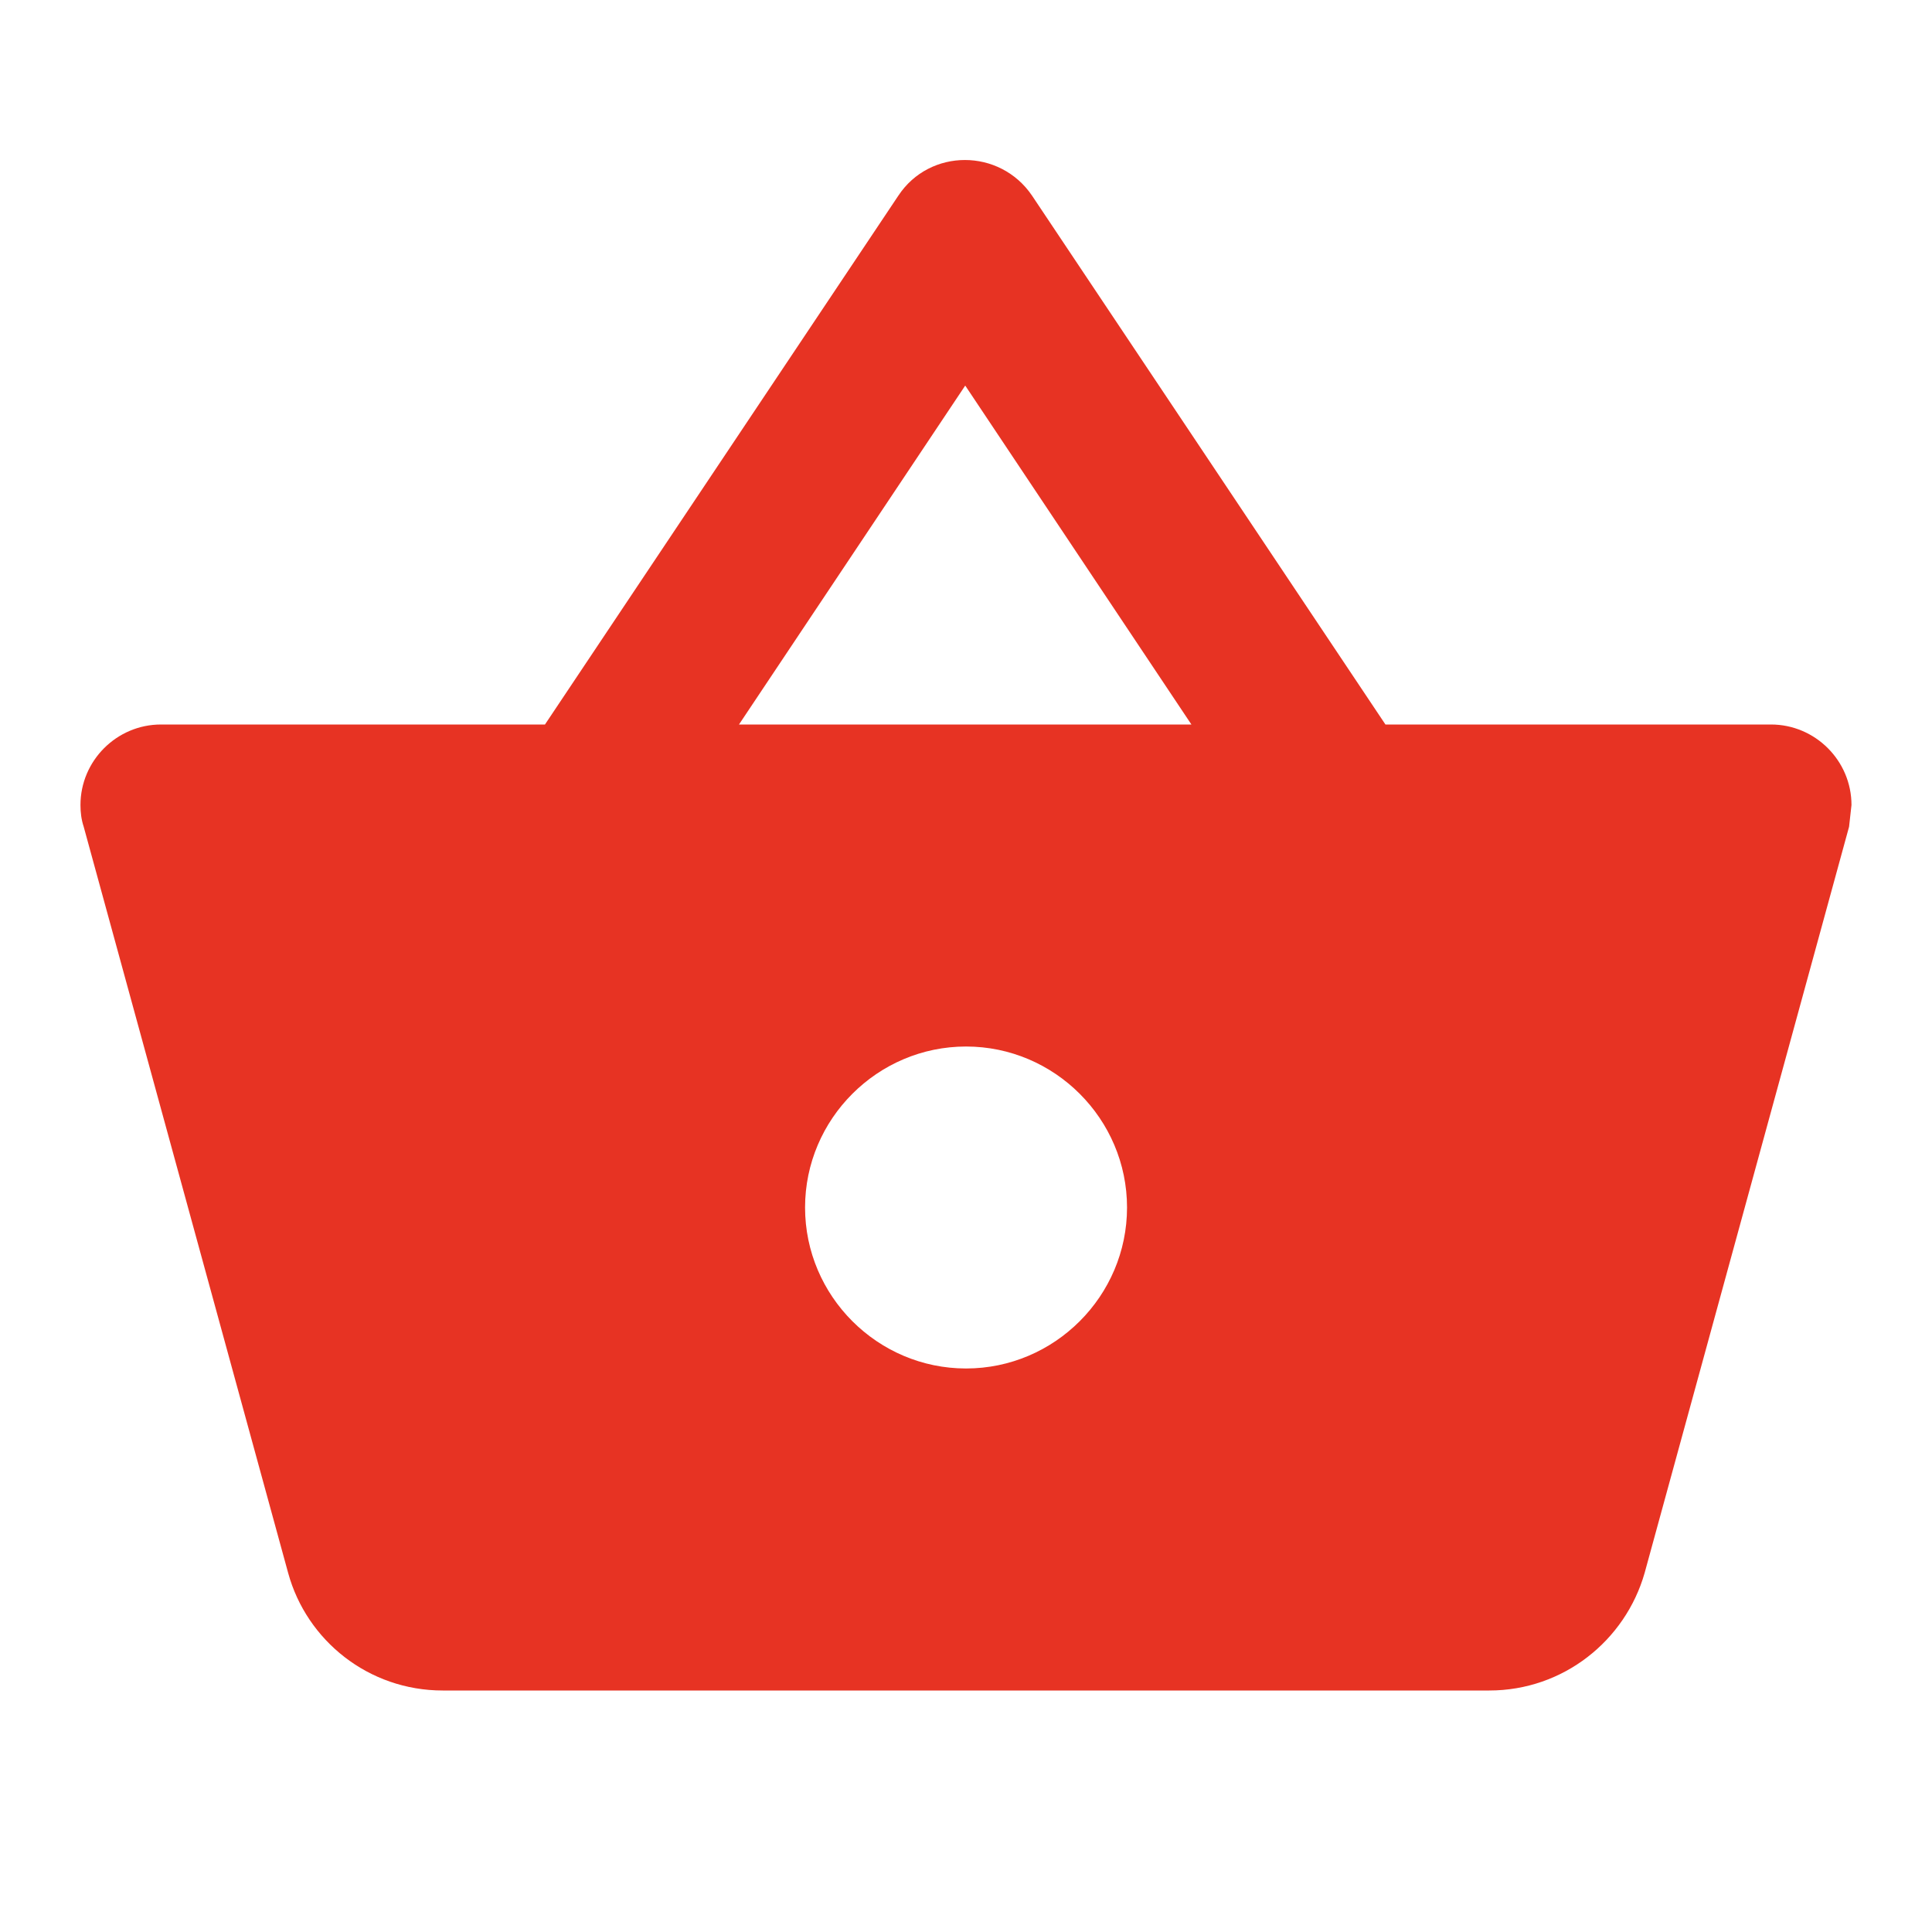
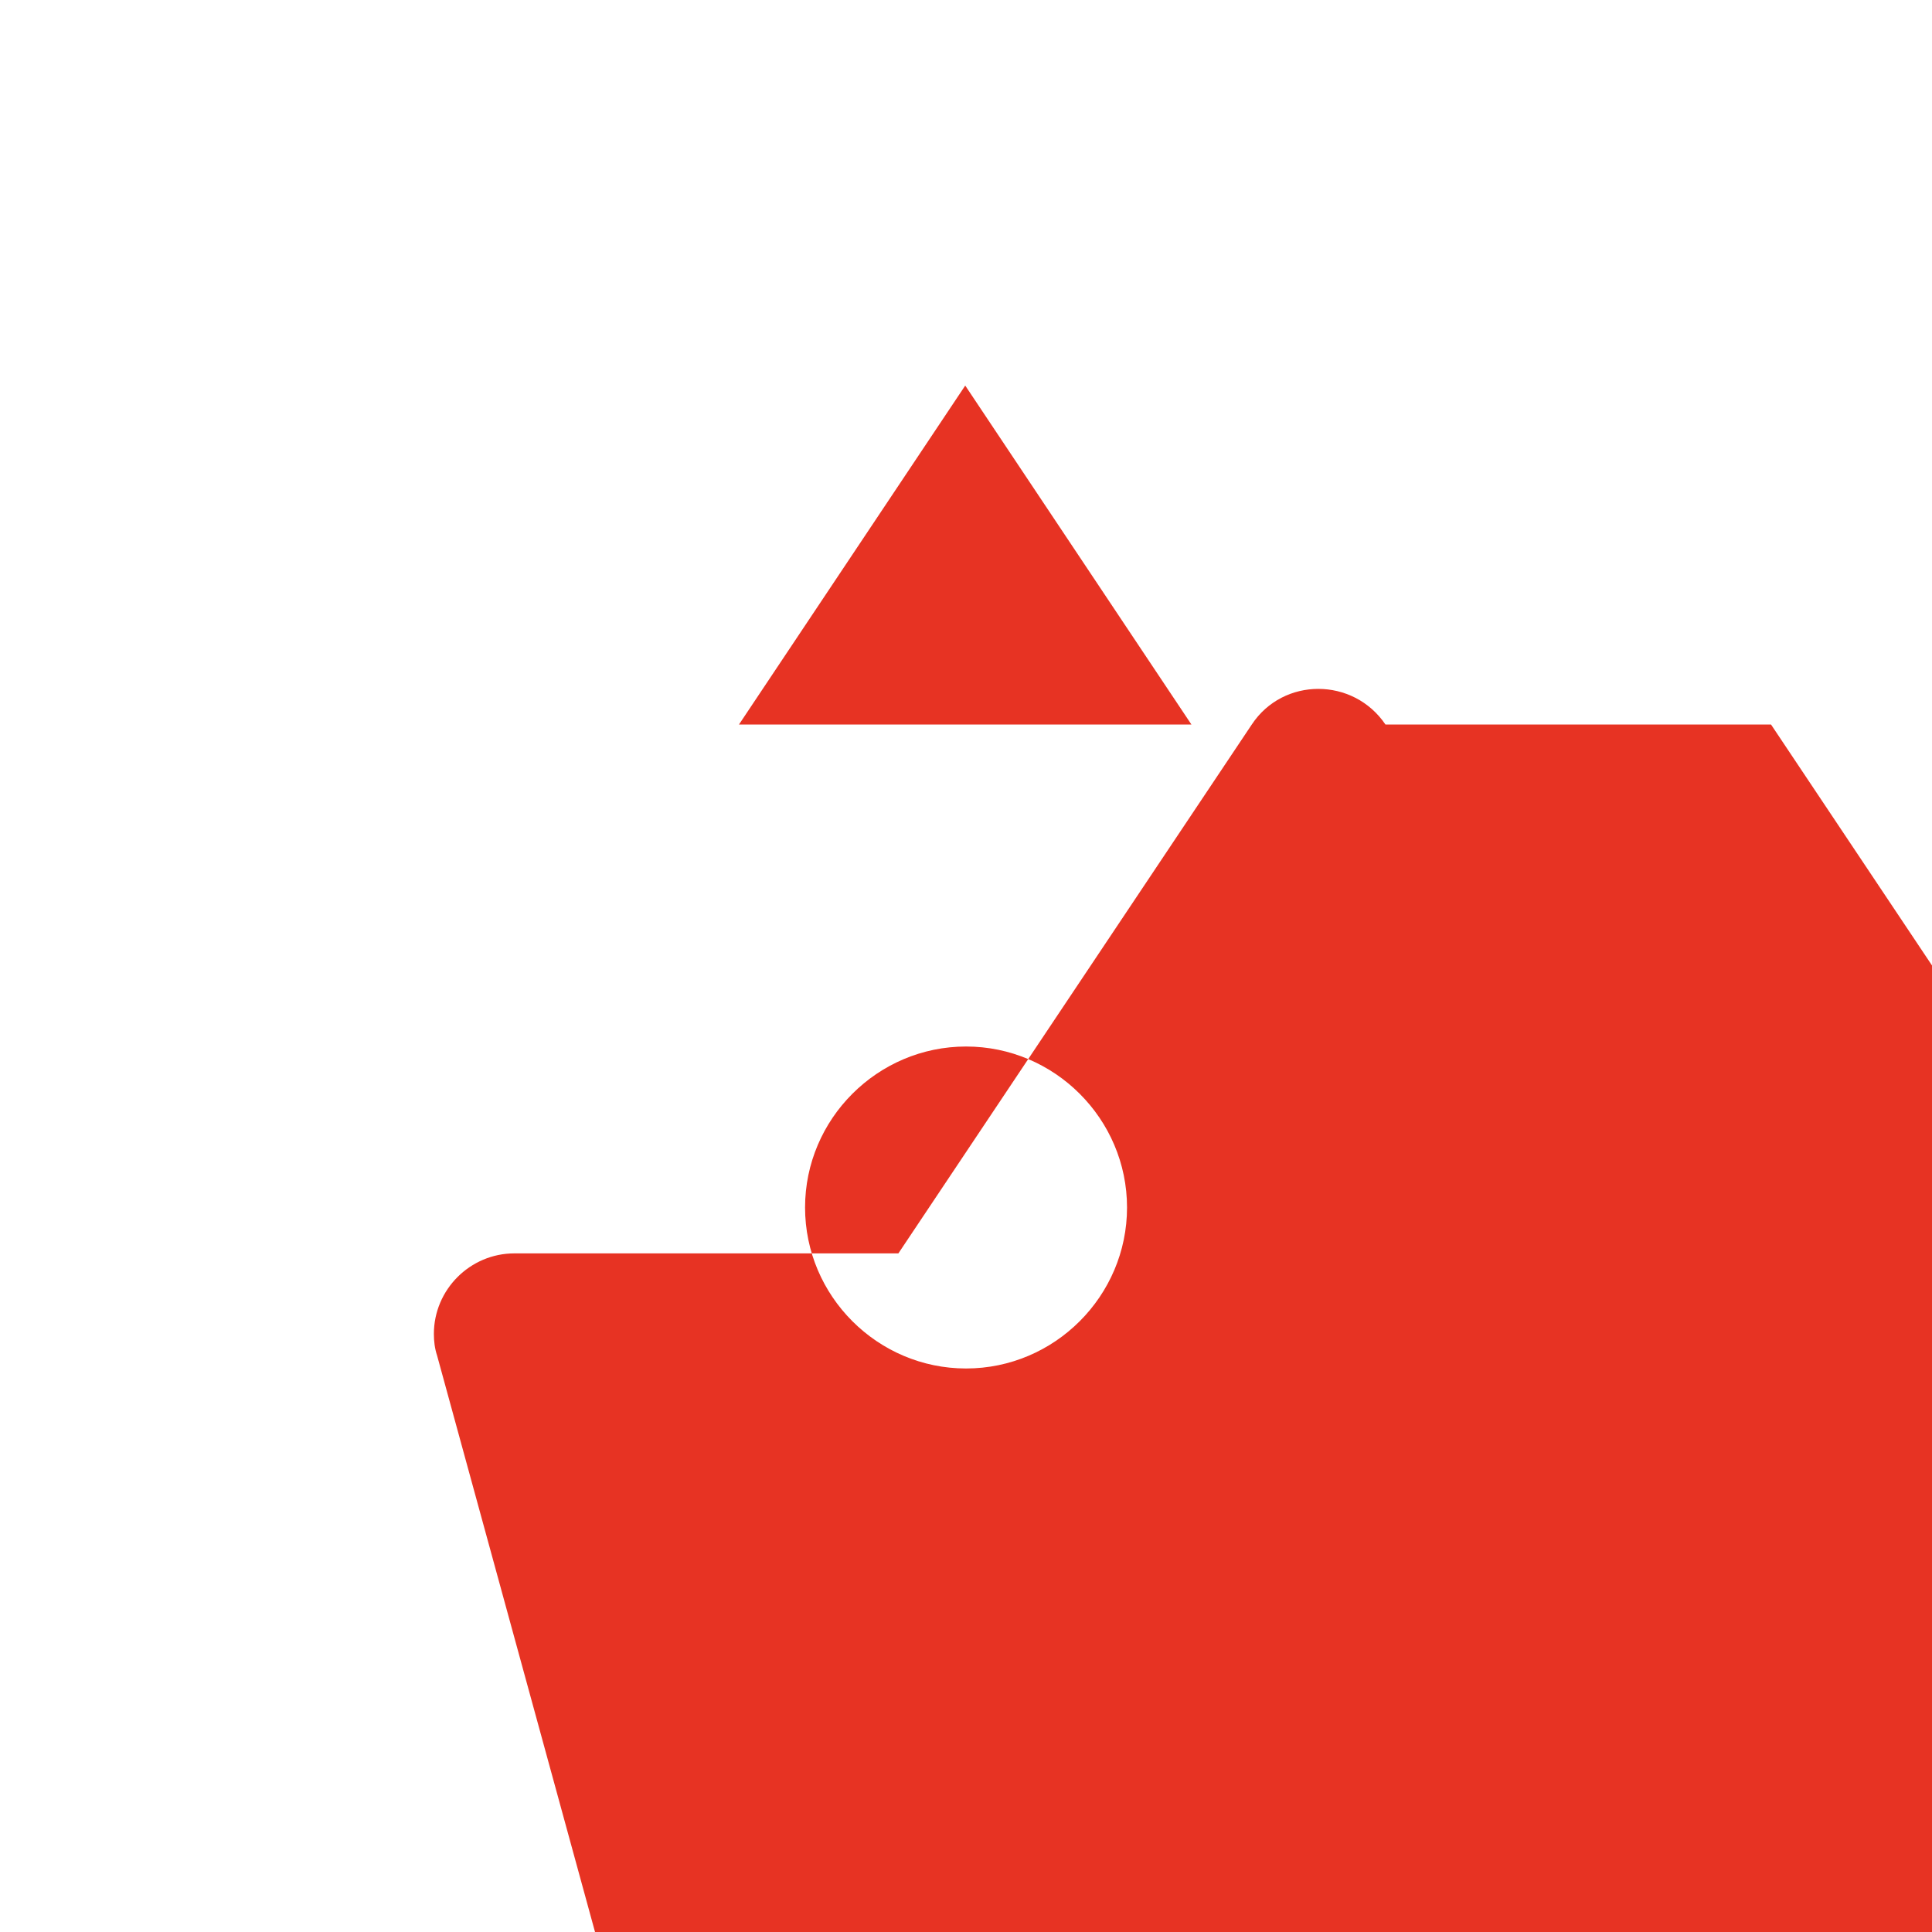
<svg xmlns="http://www.w3.org/2000/svg" fill="none" height="40" viewBox="0 0 40 40" width="40">
-   <path d="m36.667 15h-7.983l-7.317-10.95c-.667-.983-2.117-.983-2.767 0l-7.317 10.95h-7.95c-.917 0-1.667.75-1.667 1.667 0 .15.017.3.067.45l4.233 15.45c.383 1.4 1.667 2.433 3.2 2.433h21.667c1.533 0 2.817-1.033 3.217-2.433l4.233-15.45.05-.45c0-.917-.75-1.667-1.667-1.667zm-16.683-7.017 4.683 7.017h-9.367zm.017 20.35c-1.833 0-3.333-1.5-3.333-3.333 0-1.833 1.5-3.333 3.333-3.333 1.833 0 3.333 1.5 3.333 3.333 0 1.833-1.5 3.333-3.333 3.333z" fill="#e73323" />
+   <path d="m36.667 15h-7.983c-.667-.983-2.117-.983-2.767 0l-7.317 10.95h-7.95c-.917 0-1.667.75-1.667 1.667 0 .15.017.3.067.45l4.233 15.45c.383 1.4 1.667 2.433 3.2 2.433h21.667c1.533 0 2.817-1.033 3.217-2.433l4.233-15.45.05-.45c0-.917-.75-1.667-1.667-1.667zm-16.683-7.017 4.683 7.017h-9.367zm.017 20.35c-1.833 0-3.333-1.5-3.333-3.333 0-1.833 1.5-3.333 3.333-3.333 1.833 0 3.333 1.5 3.333 3.333 0 1.833-1.5 3.333-3.333 3.333z" fill="#e73323" />
</svg>